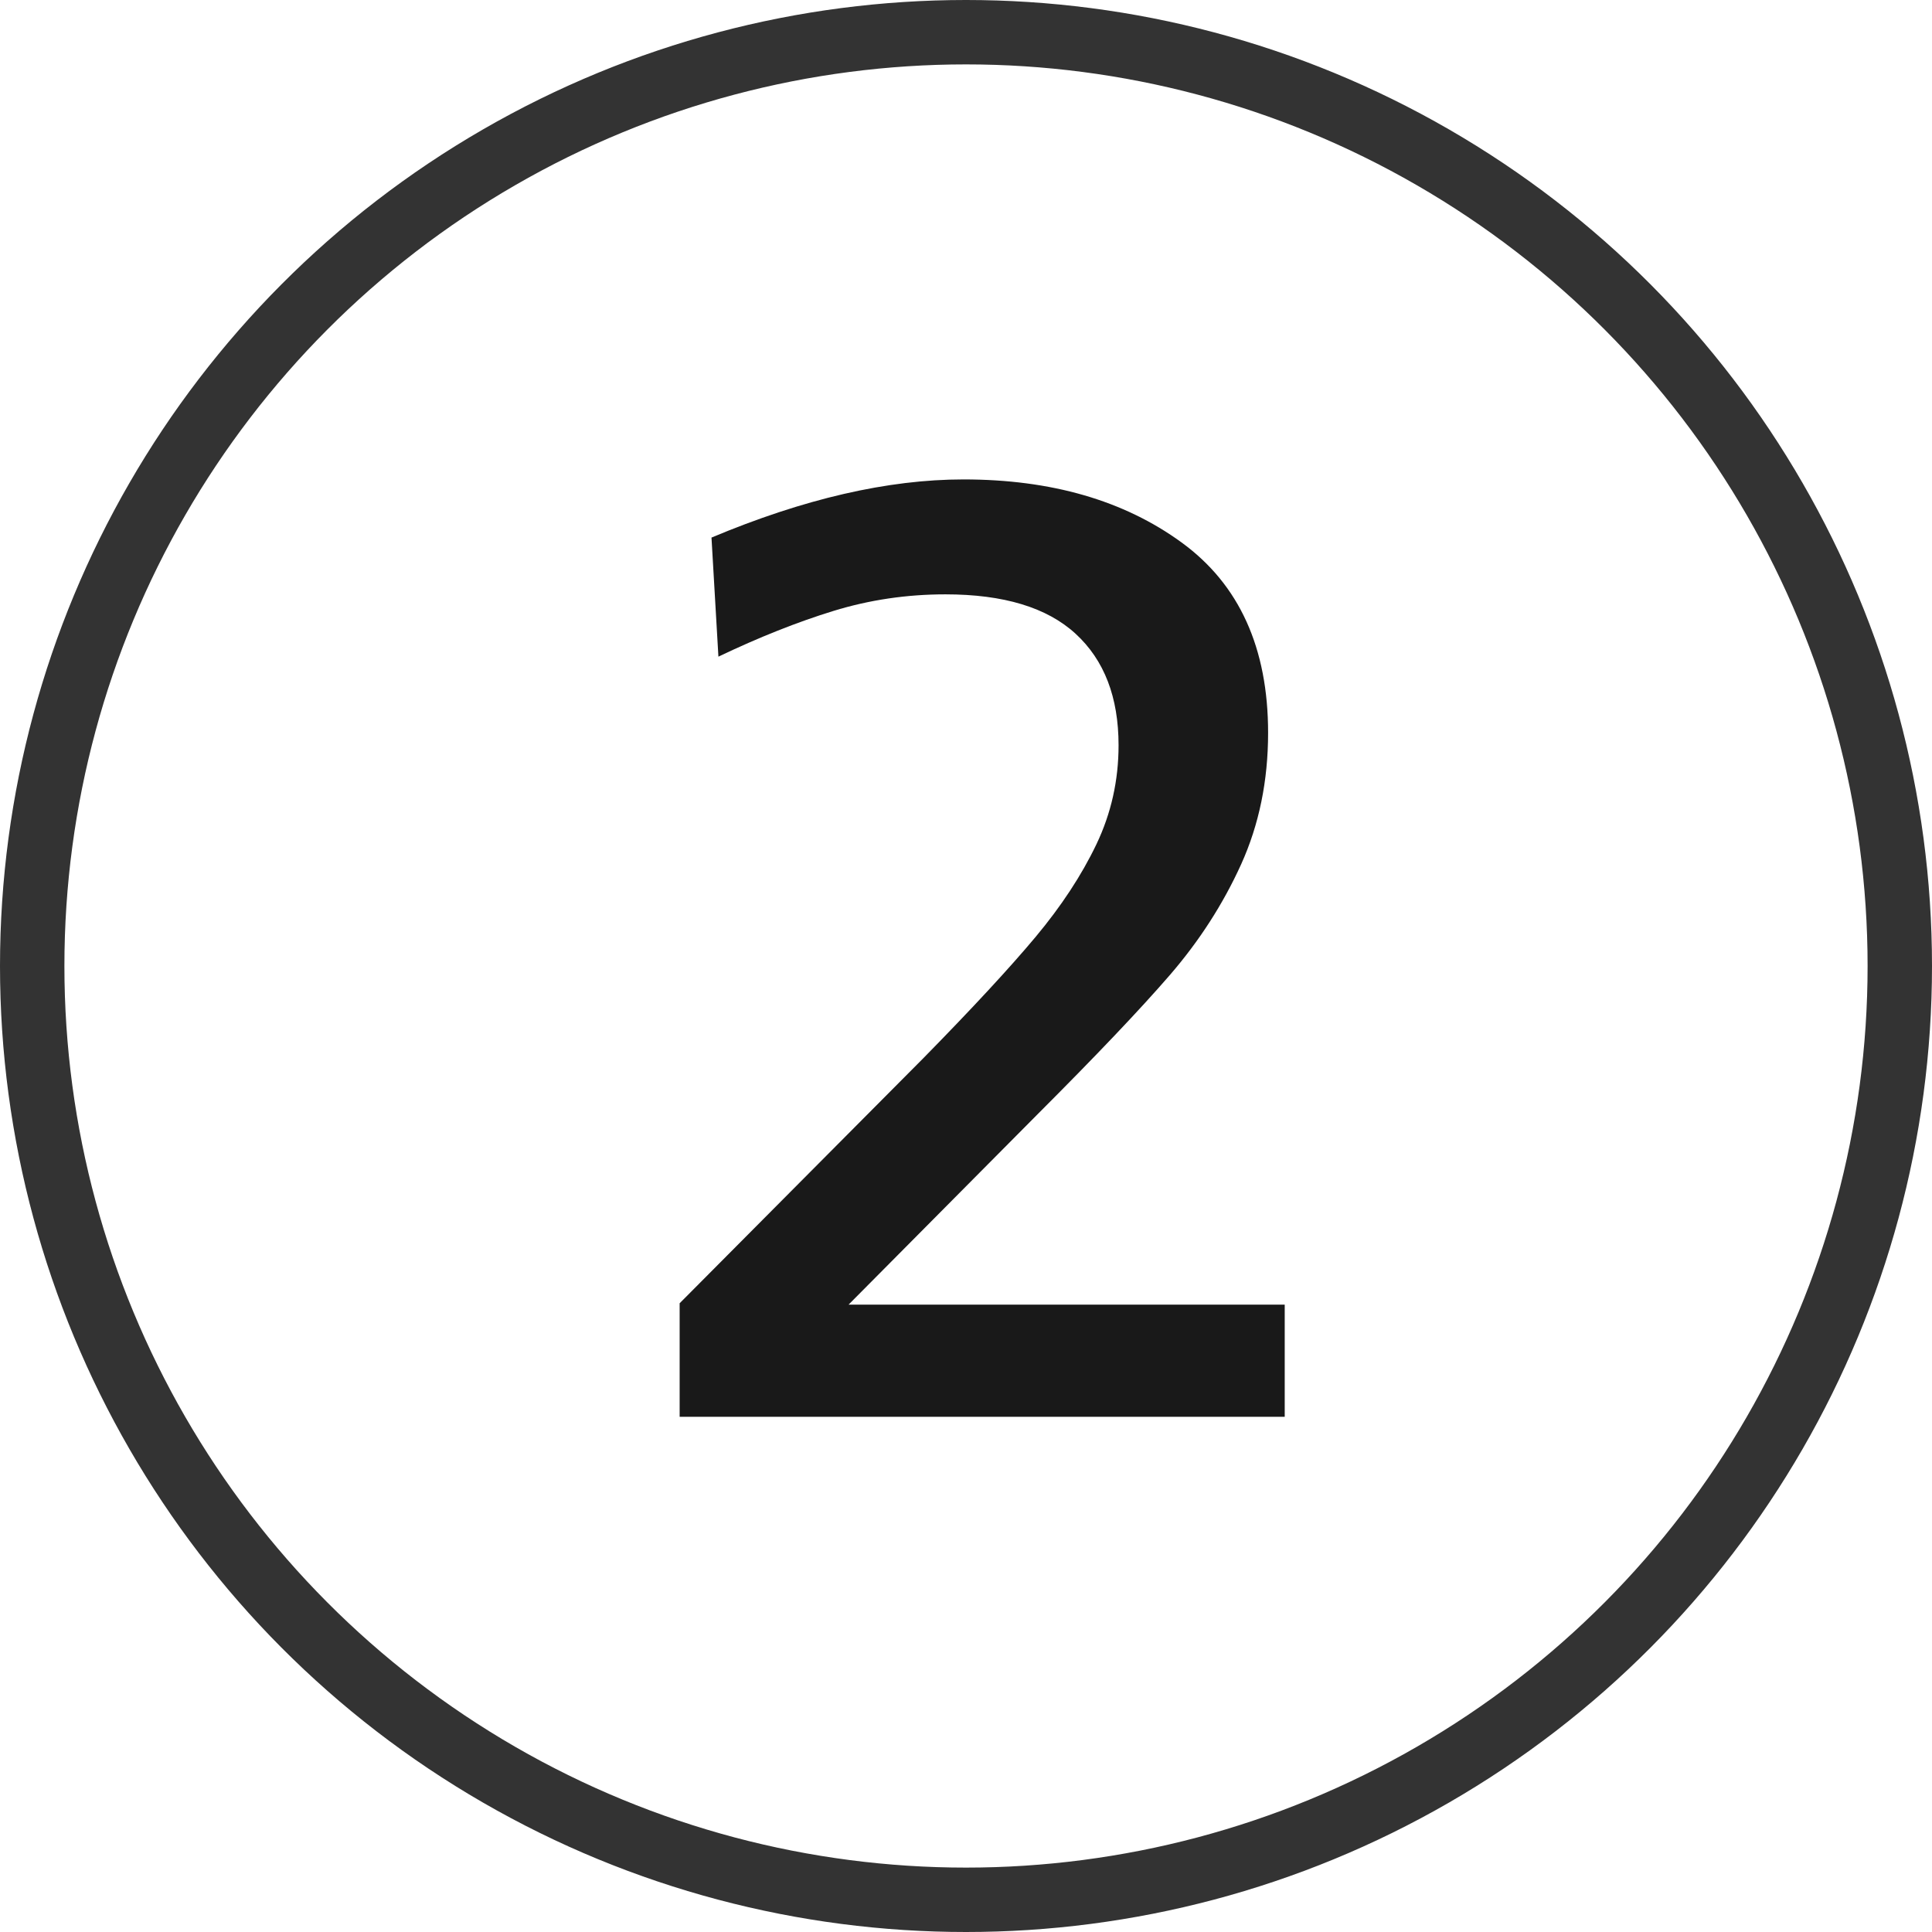
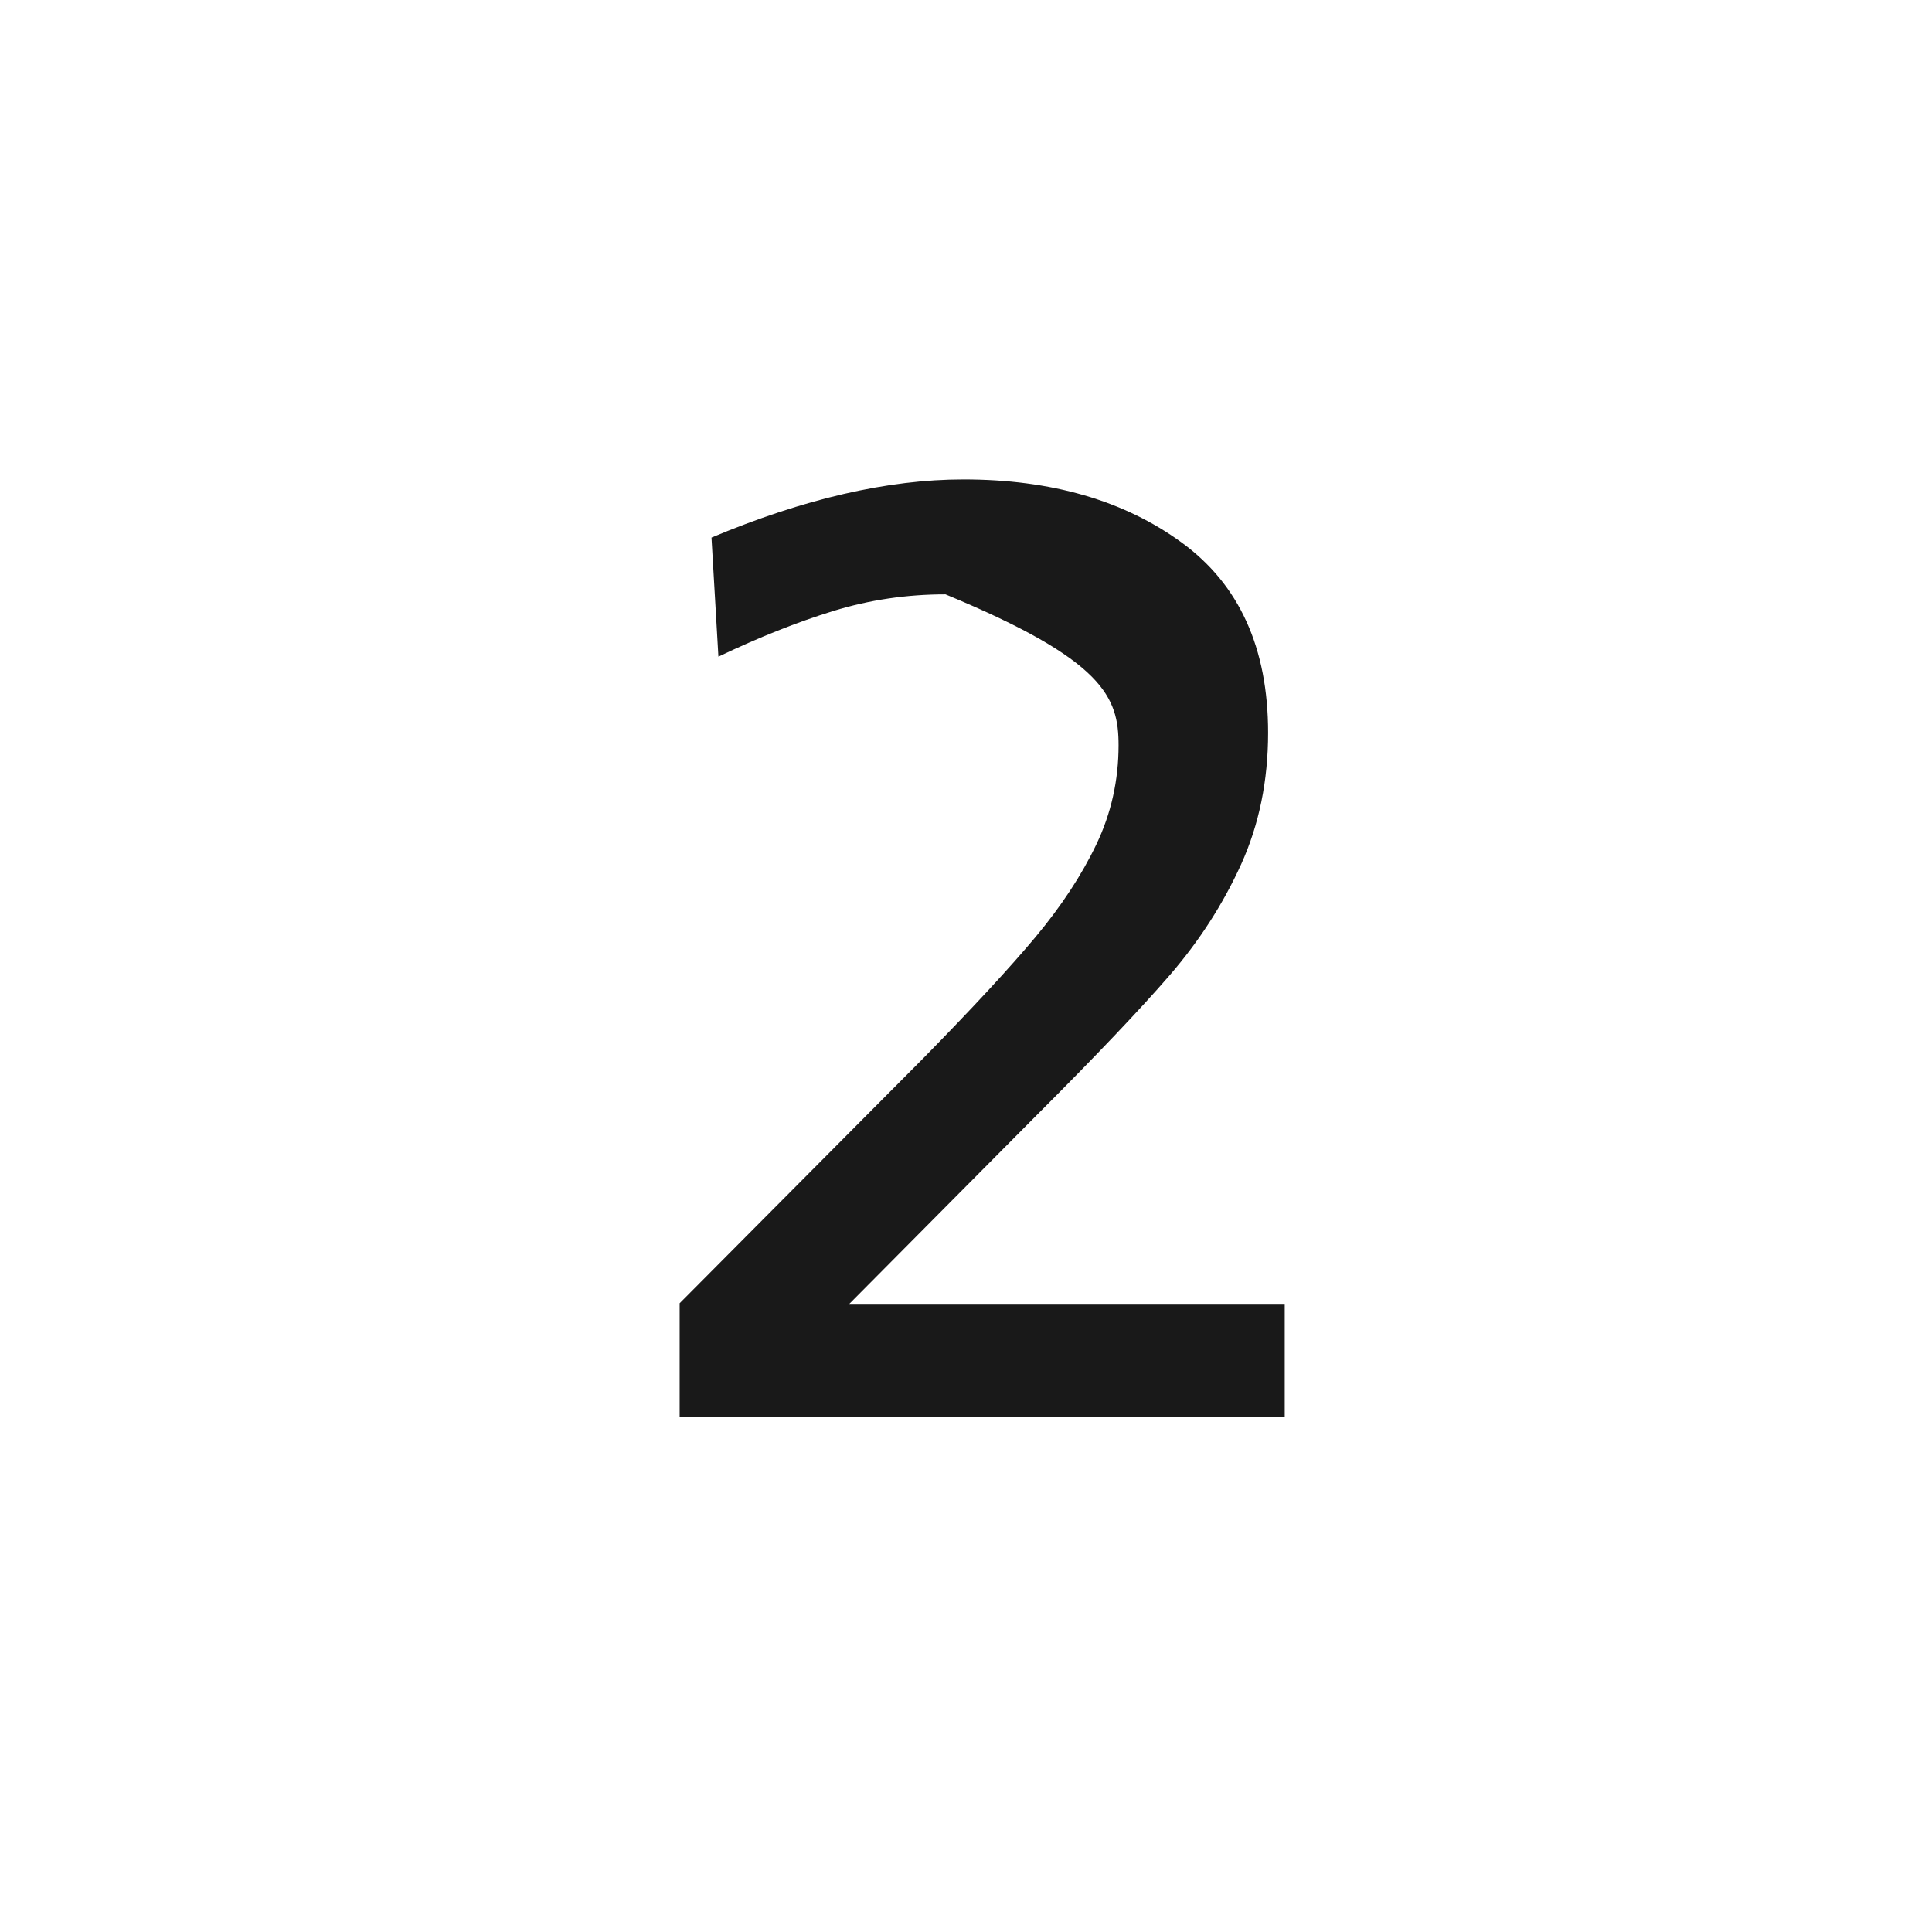
<svg xmlns="http://www.w3.org/2000/svg" width="60px" height="60px" viewBox="0 0 60 60" version="1.1">
  <title>Icon 2</title>
  <g id="Icon-2" stroke="none" stroke-width="1" fill="none" fill-rule="evenodd">
    <g>
-       <circle id="Oval" stroke="#333333" stroke-width="2" cx="30" cy="30" r="29" />
-       <path d="M39.898,44 L39.898,40.517 L26.353,40.517 L32.201,34.626 C34.036,32.791 35.412,31.344 36.329,30.283 C37.246,29.222 37.984,28.076 38.544,26.843 C39.102,25.61 39.382,24.249 39.382,22.758 C39.382,20.121 38.486,18.15 36.694,16.846 C34.903,15.541 32.645,14.889 29.922,14.889 C27.571,14.889 24.963,15.491 22.096,16.695 L22.096,16.695 L22.311,20.393 C23.572,19.791 24.762,19.318 25.88,18.974 C26.998,18.63 28.159,18.458 29.363,18.458 C31.169,18.458 32.516,18.866 33.405,19.683 C34.294,20.5 34.738,21.654 34.738,23.145 C34.738,24.234 34.509,25.259 34.05,26.22 C33.591,27.18 32.961,28.14 32.158,29.101 C31.355,30.061 30.194,31.315 28.675,32.863 L28.675,32.863 L21.107,40.474 L21.107,44 L39.898,44 Z" id="2" fill="#191919" fill-rule="nonzero" />
+       <path d="M39.898,44 L39.898,40.517 L26.353,40.517 L32.201,34.626 C34.036,32.791 35.412,31.344 36.329,30.283 C37.246,29.222 37.984,28.076 38.544,26.843 C39.102,25.61 39.382,24.249 39.382,22.758 C39.382,20.121 38.486,18.15 36.694,16.846 C34.903,15.541 32.645,14.889 29.922,14.889 C27.571,14.889 24.963,15.491 22.096,16.695 L22.096,16.695 L22.311,20.393 C23.572,19.791 24.762,19.318 25.88,18.974 C26.998,18.63 28.159,18.458 29.363,18.458 C34.294,20.5 34.738,21.654 34.738,23.145 C34.738,24.234 34.509,25.259 34.05,26.22 C33.591,27.18 32.961,28.14 32.158,29.101 C31.355,30.061 30.194,31.315 28.675,32.863 L28.675,32.863 L21.107,40.474 L21.107,44 L39.898,44 Z" id="2" fill="#191919" fill-rule="nonzero" />
    </g>
  </g>
</svg>